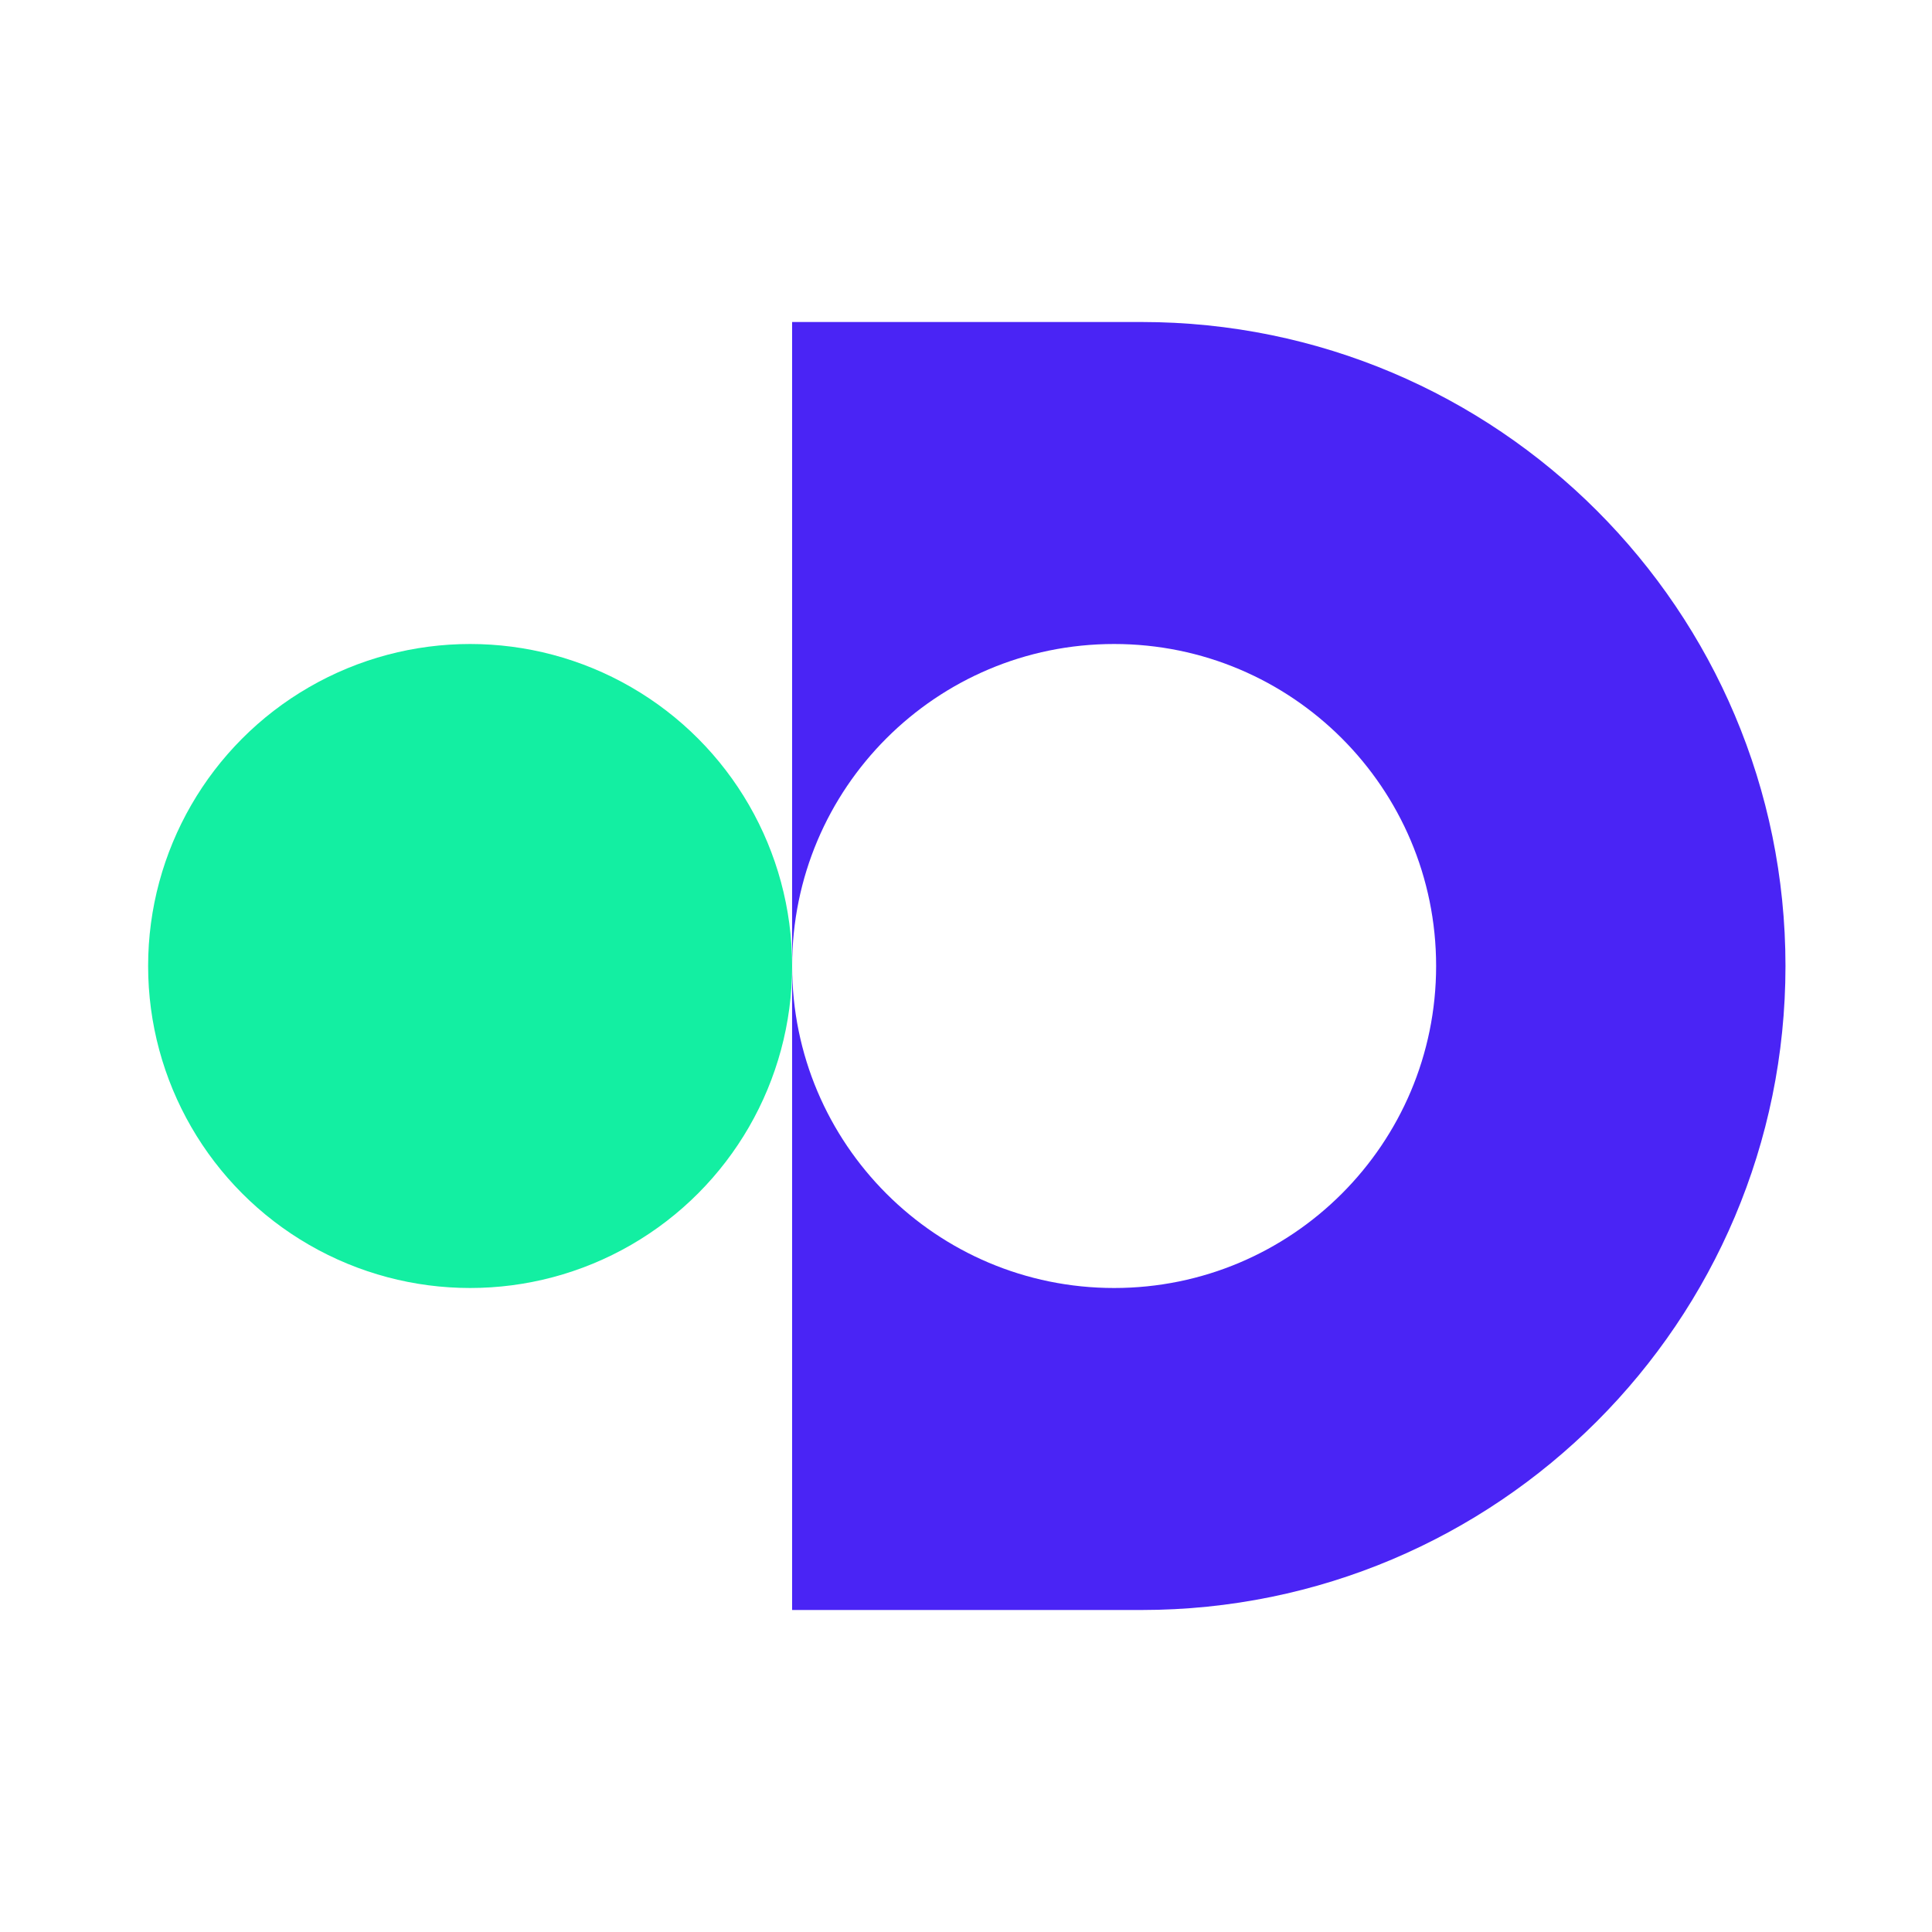
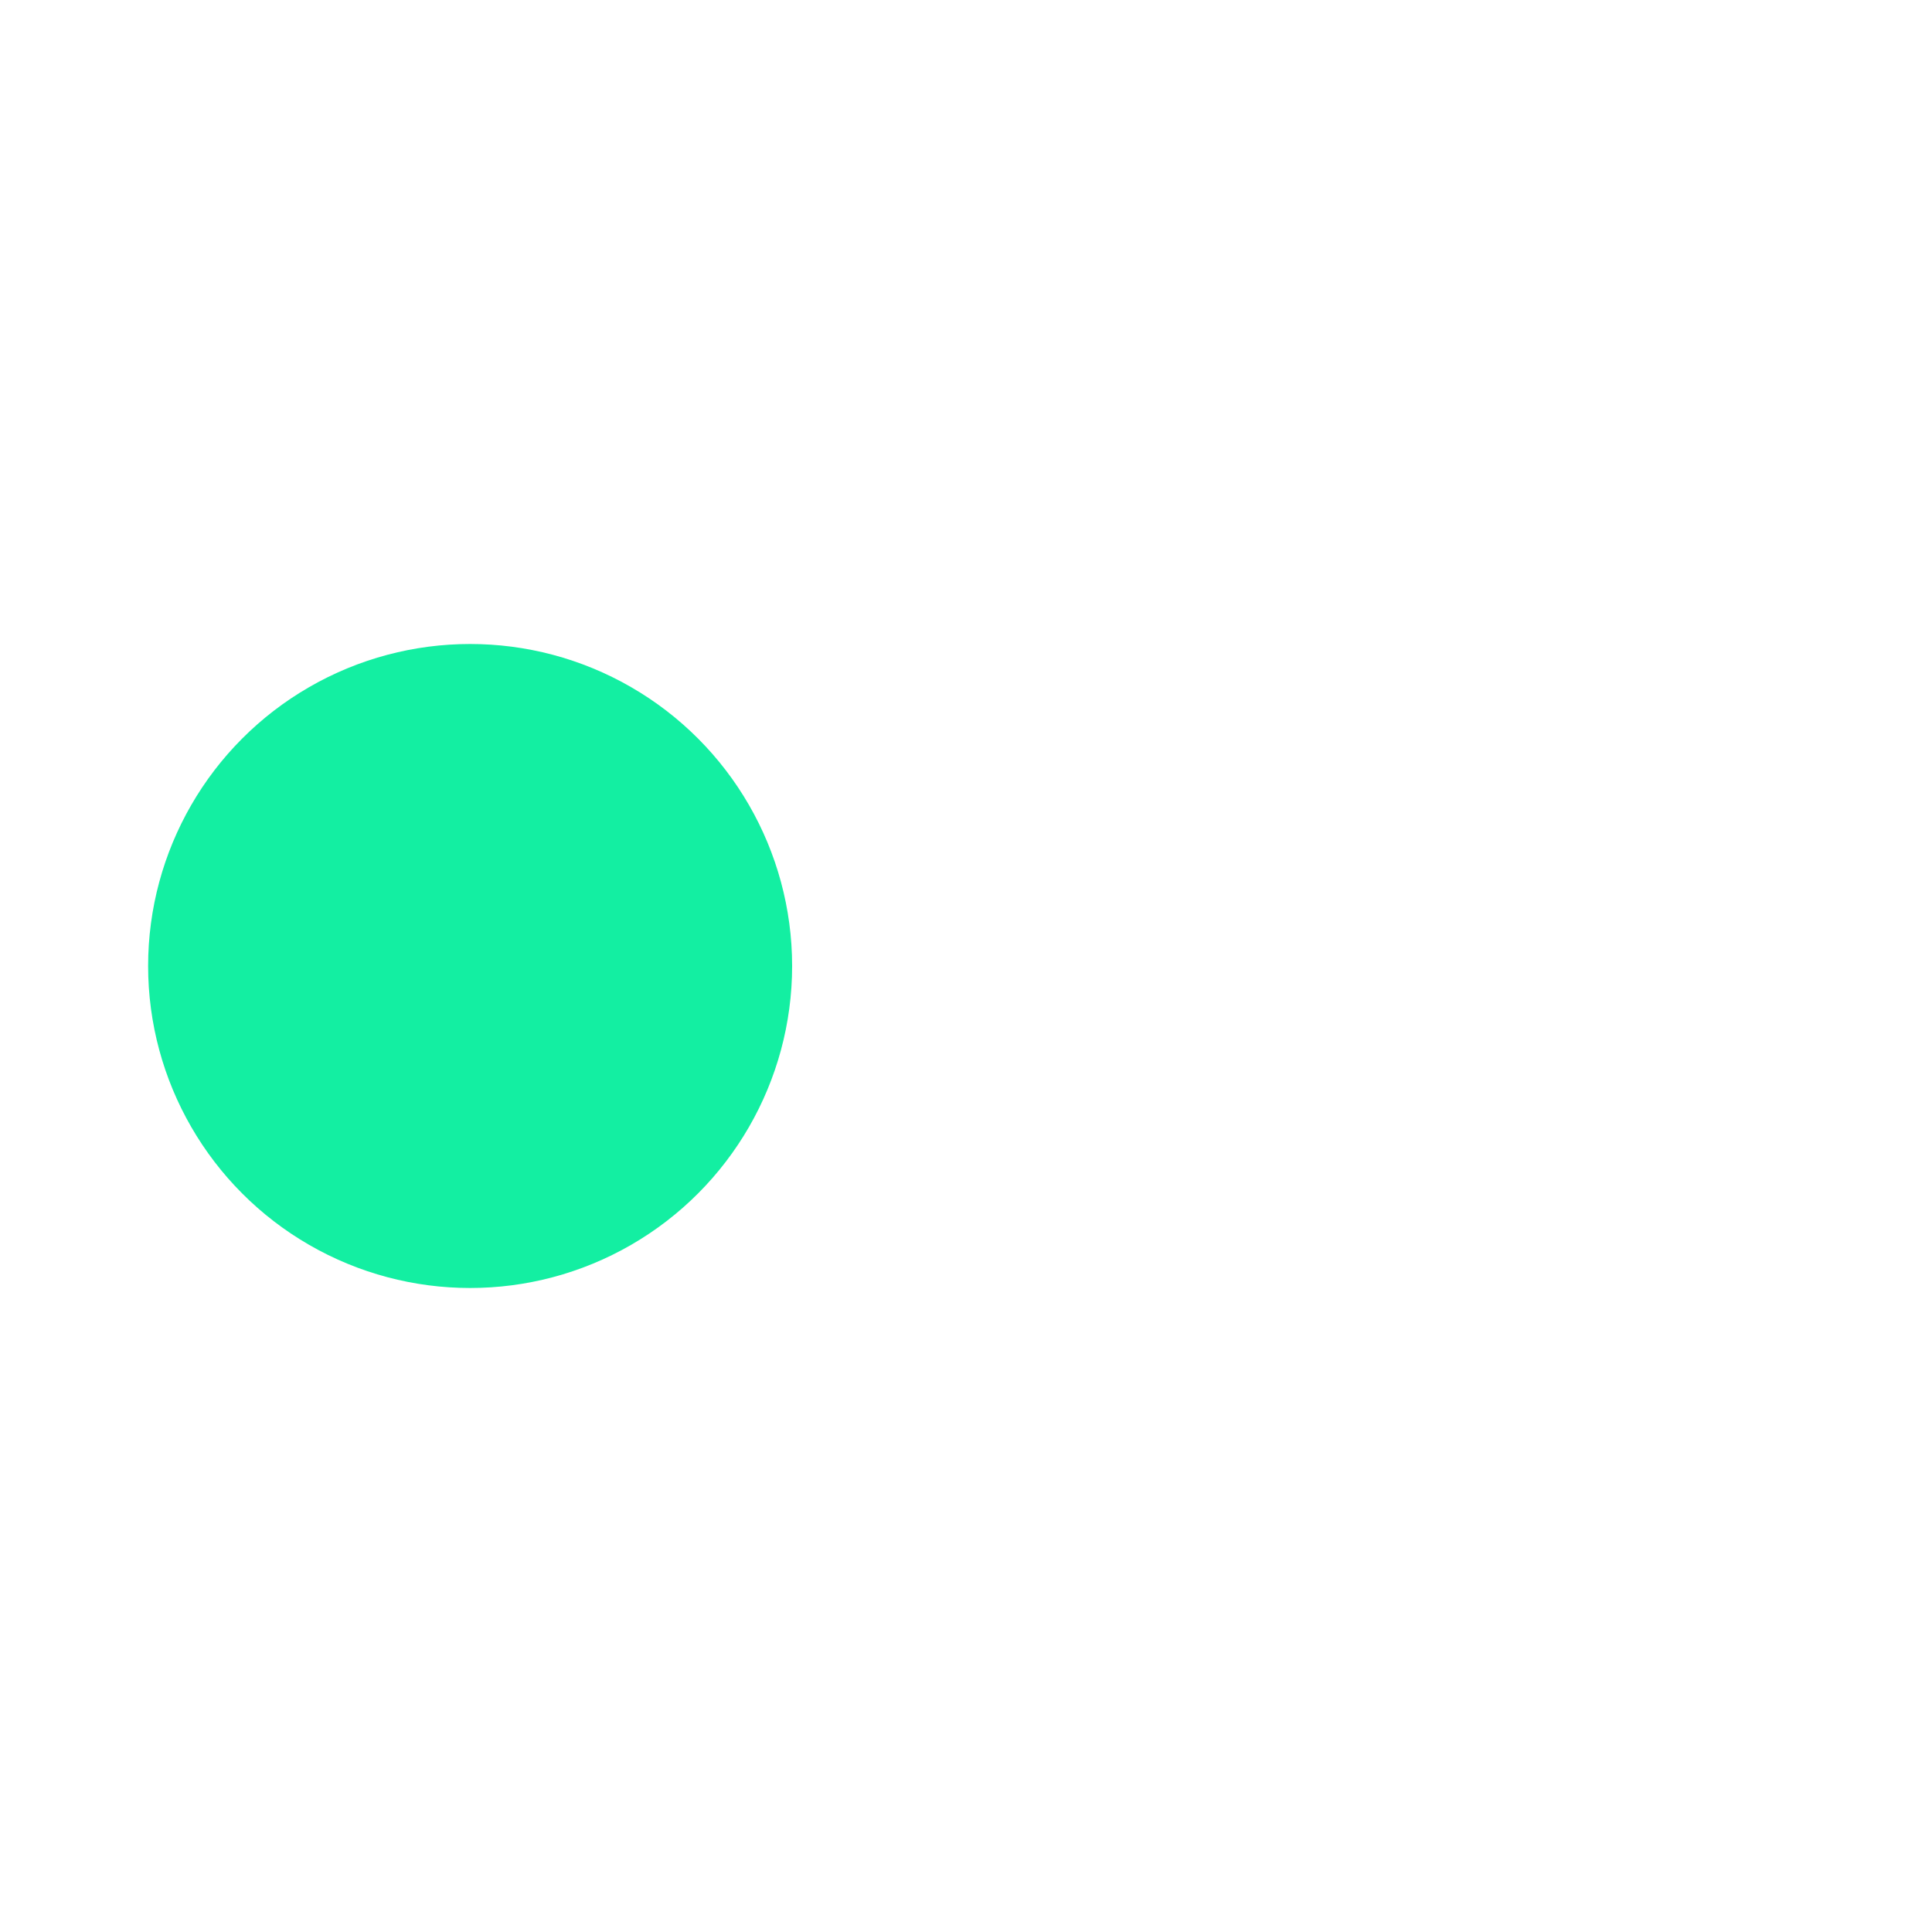
<svg xmlns="http://www.w3.org/2000/svg" width="600" height="600" viewBox="0 0 600 600" fill="none">
-   <path fill-rule="evenodd" clip-rule="evenodd" d="M354.496 500C464.953 500 554.496 410.457 554.496 300C554.496 189.543 464.953 100 354.496 100H246V300V500H354.496ZM246 300C246 244.772 290.772 200 346 200C401.228 200 446 244.772 446 300C446 355.228 401.228 400 346 400C290.772 400 246 355.228 246 300Z" fill="#4A24F5" />
  <circle cx="146" cy="300" r="100" fill="#13EFA2" />
</svg>